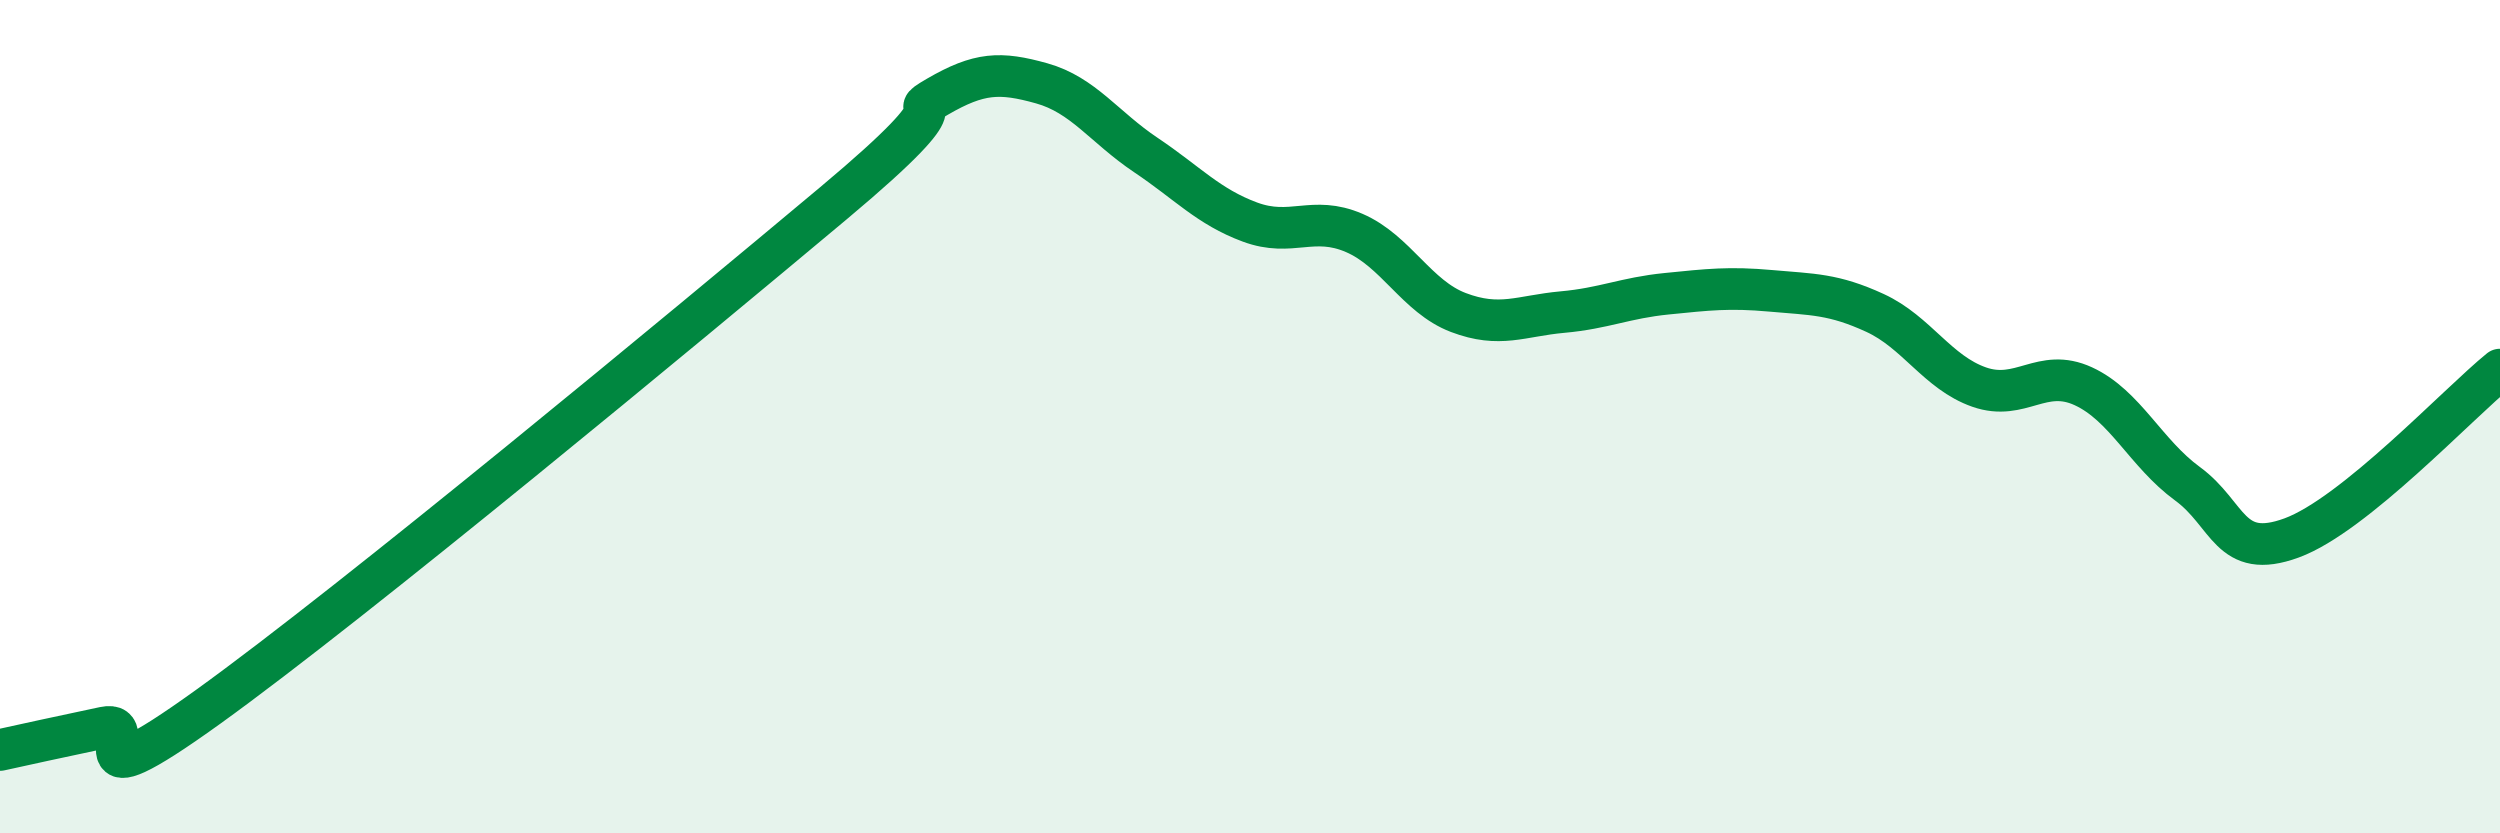
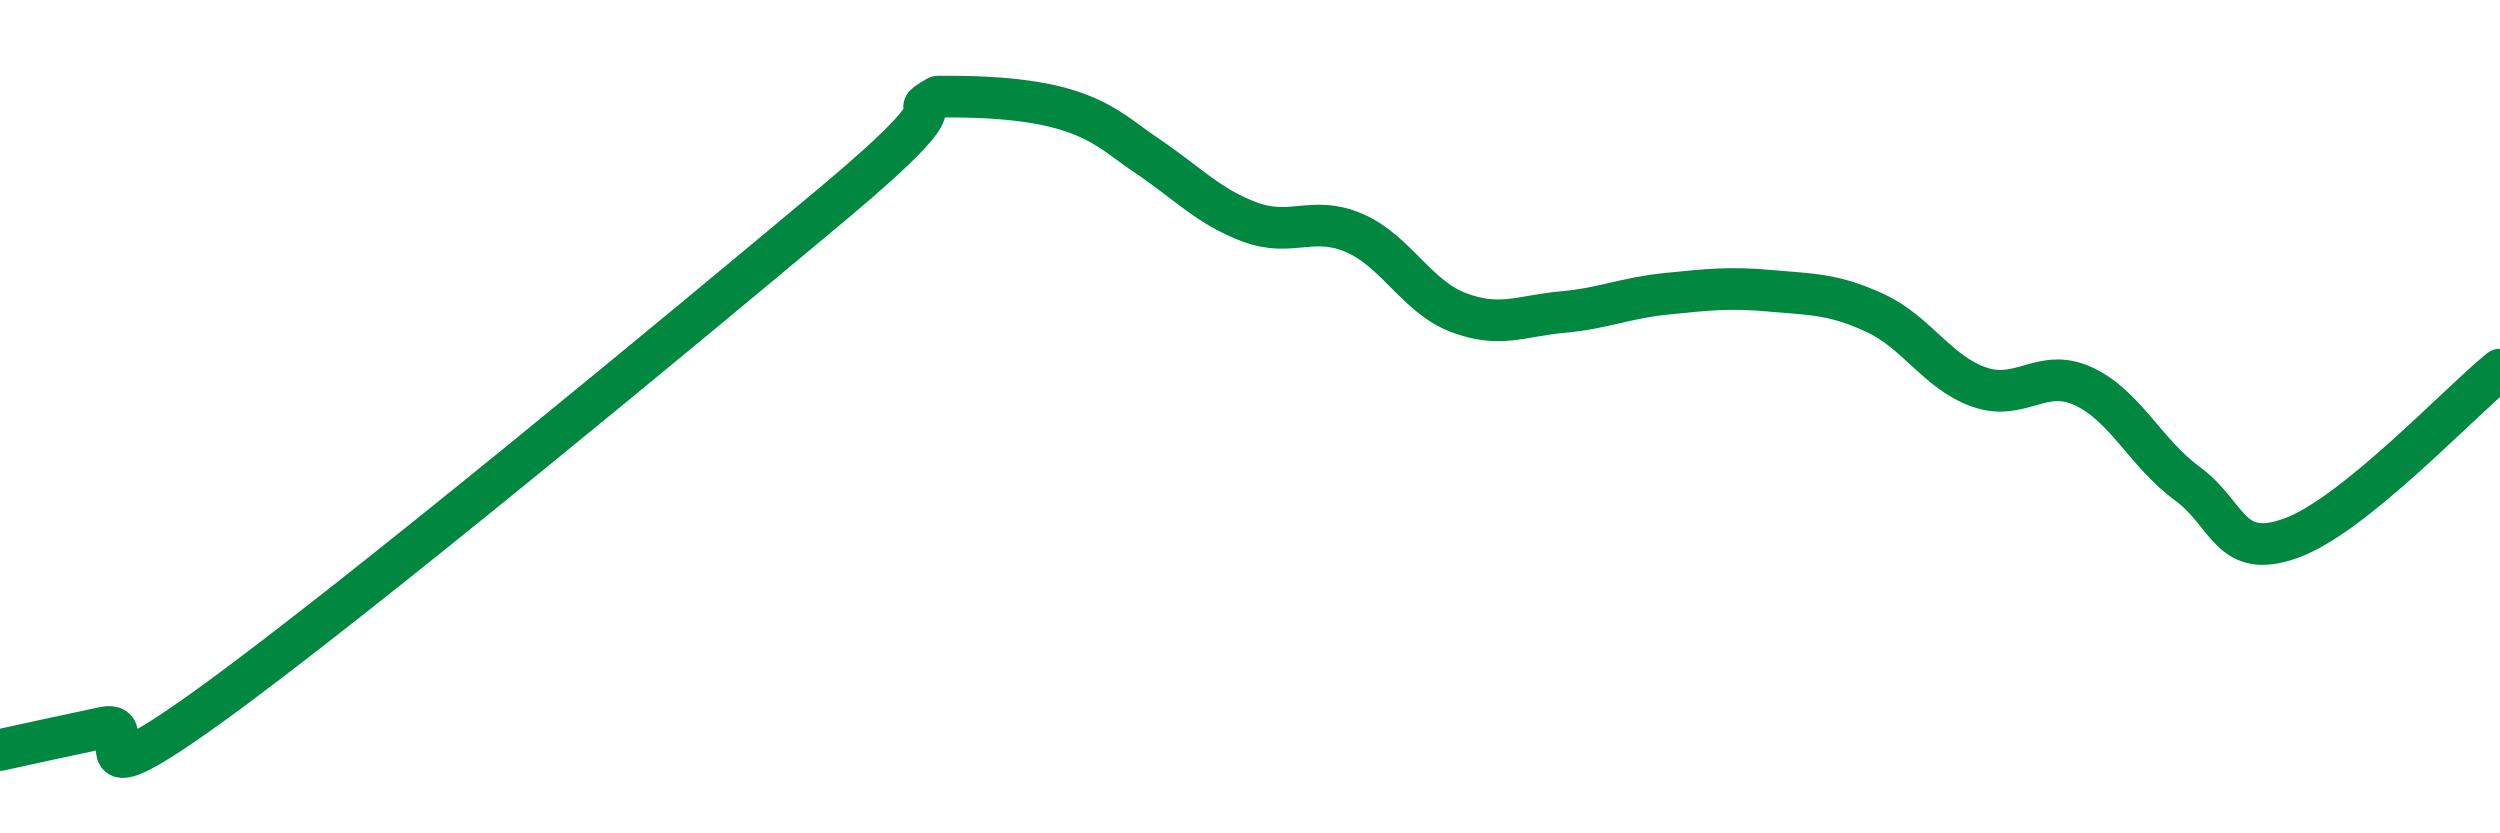
<svg xmlns="http://www.w3.org/2000/svg" width="60" height="20" viewBox="0 0 60 20">
-   <path d="M 0,18 C 0.5,17.89 1.5,17.67 2.5,17.46 C 3.5,17.25 1.5,19.48 5,16.96 C 8.5,14.44 16.5,7.81 20,4.88 C 23.5,1.95 21.5,2.9 22.5,2.32 C 23.5,1.74 24,1.72 25,2 C 26,2.28 26.5,3.05 27.5,3.72 C 28.5,4.39 29,4.96 30,5.33 C 31,5.7 31.5,5.16 32.5,5.59 C 33.5,6.02 34,7.12 35,7.5 C 36,7.88 36.5,7.58 37.5,7.49 C 38.5,7.4 39,7.15 40,7.05 C 41,6.95 41.5,6.89 42.5,6.98 C 43.5,7.07 44,7.05 45,7.51 C 46,7.97 46.5,8.94 47.5,9.29 C 48.5,9.64 49,8.81 50,9.27 C 51,9.73 51.5,10.88 52.5,11.61 C 53.5,12.34 53.5,13.46 55,12.91 C 56.5,12.36 59,9.68 60,8.87L60 20L0 20Z" fill="#008740" opacity="0.1" stroke-linecap="round" stroke-linejoin="round" />
-   <path d="M 0,18 C 0.5,17.89 1.5,17.67 2.5,17.46 C 3.5,17.25 1.5,19.48 5,16.96 C 8.5,14.44 16.5,7.81 20,4.88 C 23.5,1.95 21.5,2.9 22.5,2.32 C 23.5,1.74 24,1.72 25,2 C 26,2.28 26.5,3.05 27.5,3.72 C 28.5,4.39 29,4.96 30,5.33 C 31,5.7 31.5,5.16 32.5,5.59 C 33.5,6.02 34,7.12 35,7.5 C 36,7.88 36.5,7.58 37.5,7.49 C 38.5,7.4 39,7.15 40,7.05 C 41,6.95 41.5,6.89 42.5,6.98 C 43.5,7.07 44,7.05 45,7.51 C 46,7.97 46.5,8.94 47.5,9.29 C 48.5,9.64 49,8.81 50,9.27 C 51,9.73 51.5,10.88 52.5,11.61 C 53.5,12.34 53.5,13.46 55,12.91 C 56.5,12.36 59,9.68 60,8.87" stroke="#008740" stroke-width="1" fill="none" stroke-linecap="round" stroke-linejoin="round" />
+   <path d="M 0,18 C 0.5,17.89 1.5,17.67 2.5,17.46 C 3.5,17.25 1.5,19.48 5,16.96 C 8.5,14.44 16.5,7.81 20,4.88 C 23.5,1.95 21.5,2.9 22.5,2.32 C 26,2.28 26.5,3.05 27.5,3.72 C 28.5,4.39 29,4.96 30,5.33 C 31,5.7 31.5,5.16 32.5,5.59 C 33.5,6.02 34,7.12 35,7.5 C 36,7.88 36.5,7.58 37.5,7.49 C 38.5,7.4 39,7.15 40,7.05 C 41,6.95 41.5,6.89 42.5,6.98 C 43.5,7.07 44,7.05 45,7.51 C 46,7.97 46.5,8.94 47.5,9.29 C 48.5,9.64 49,8.81 50,9.27 C 51,9.73 51.5,10.88 52.5,11.61 C 53.5,12.34 53.5,13.46 55,12.91 C 56.5,12.36 59,9.68 60,8.87" stroke="#008740" stroke-width="1" fill="none" stroke-linecap="round" stroke-linejoin="round" />
</svg>